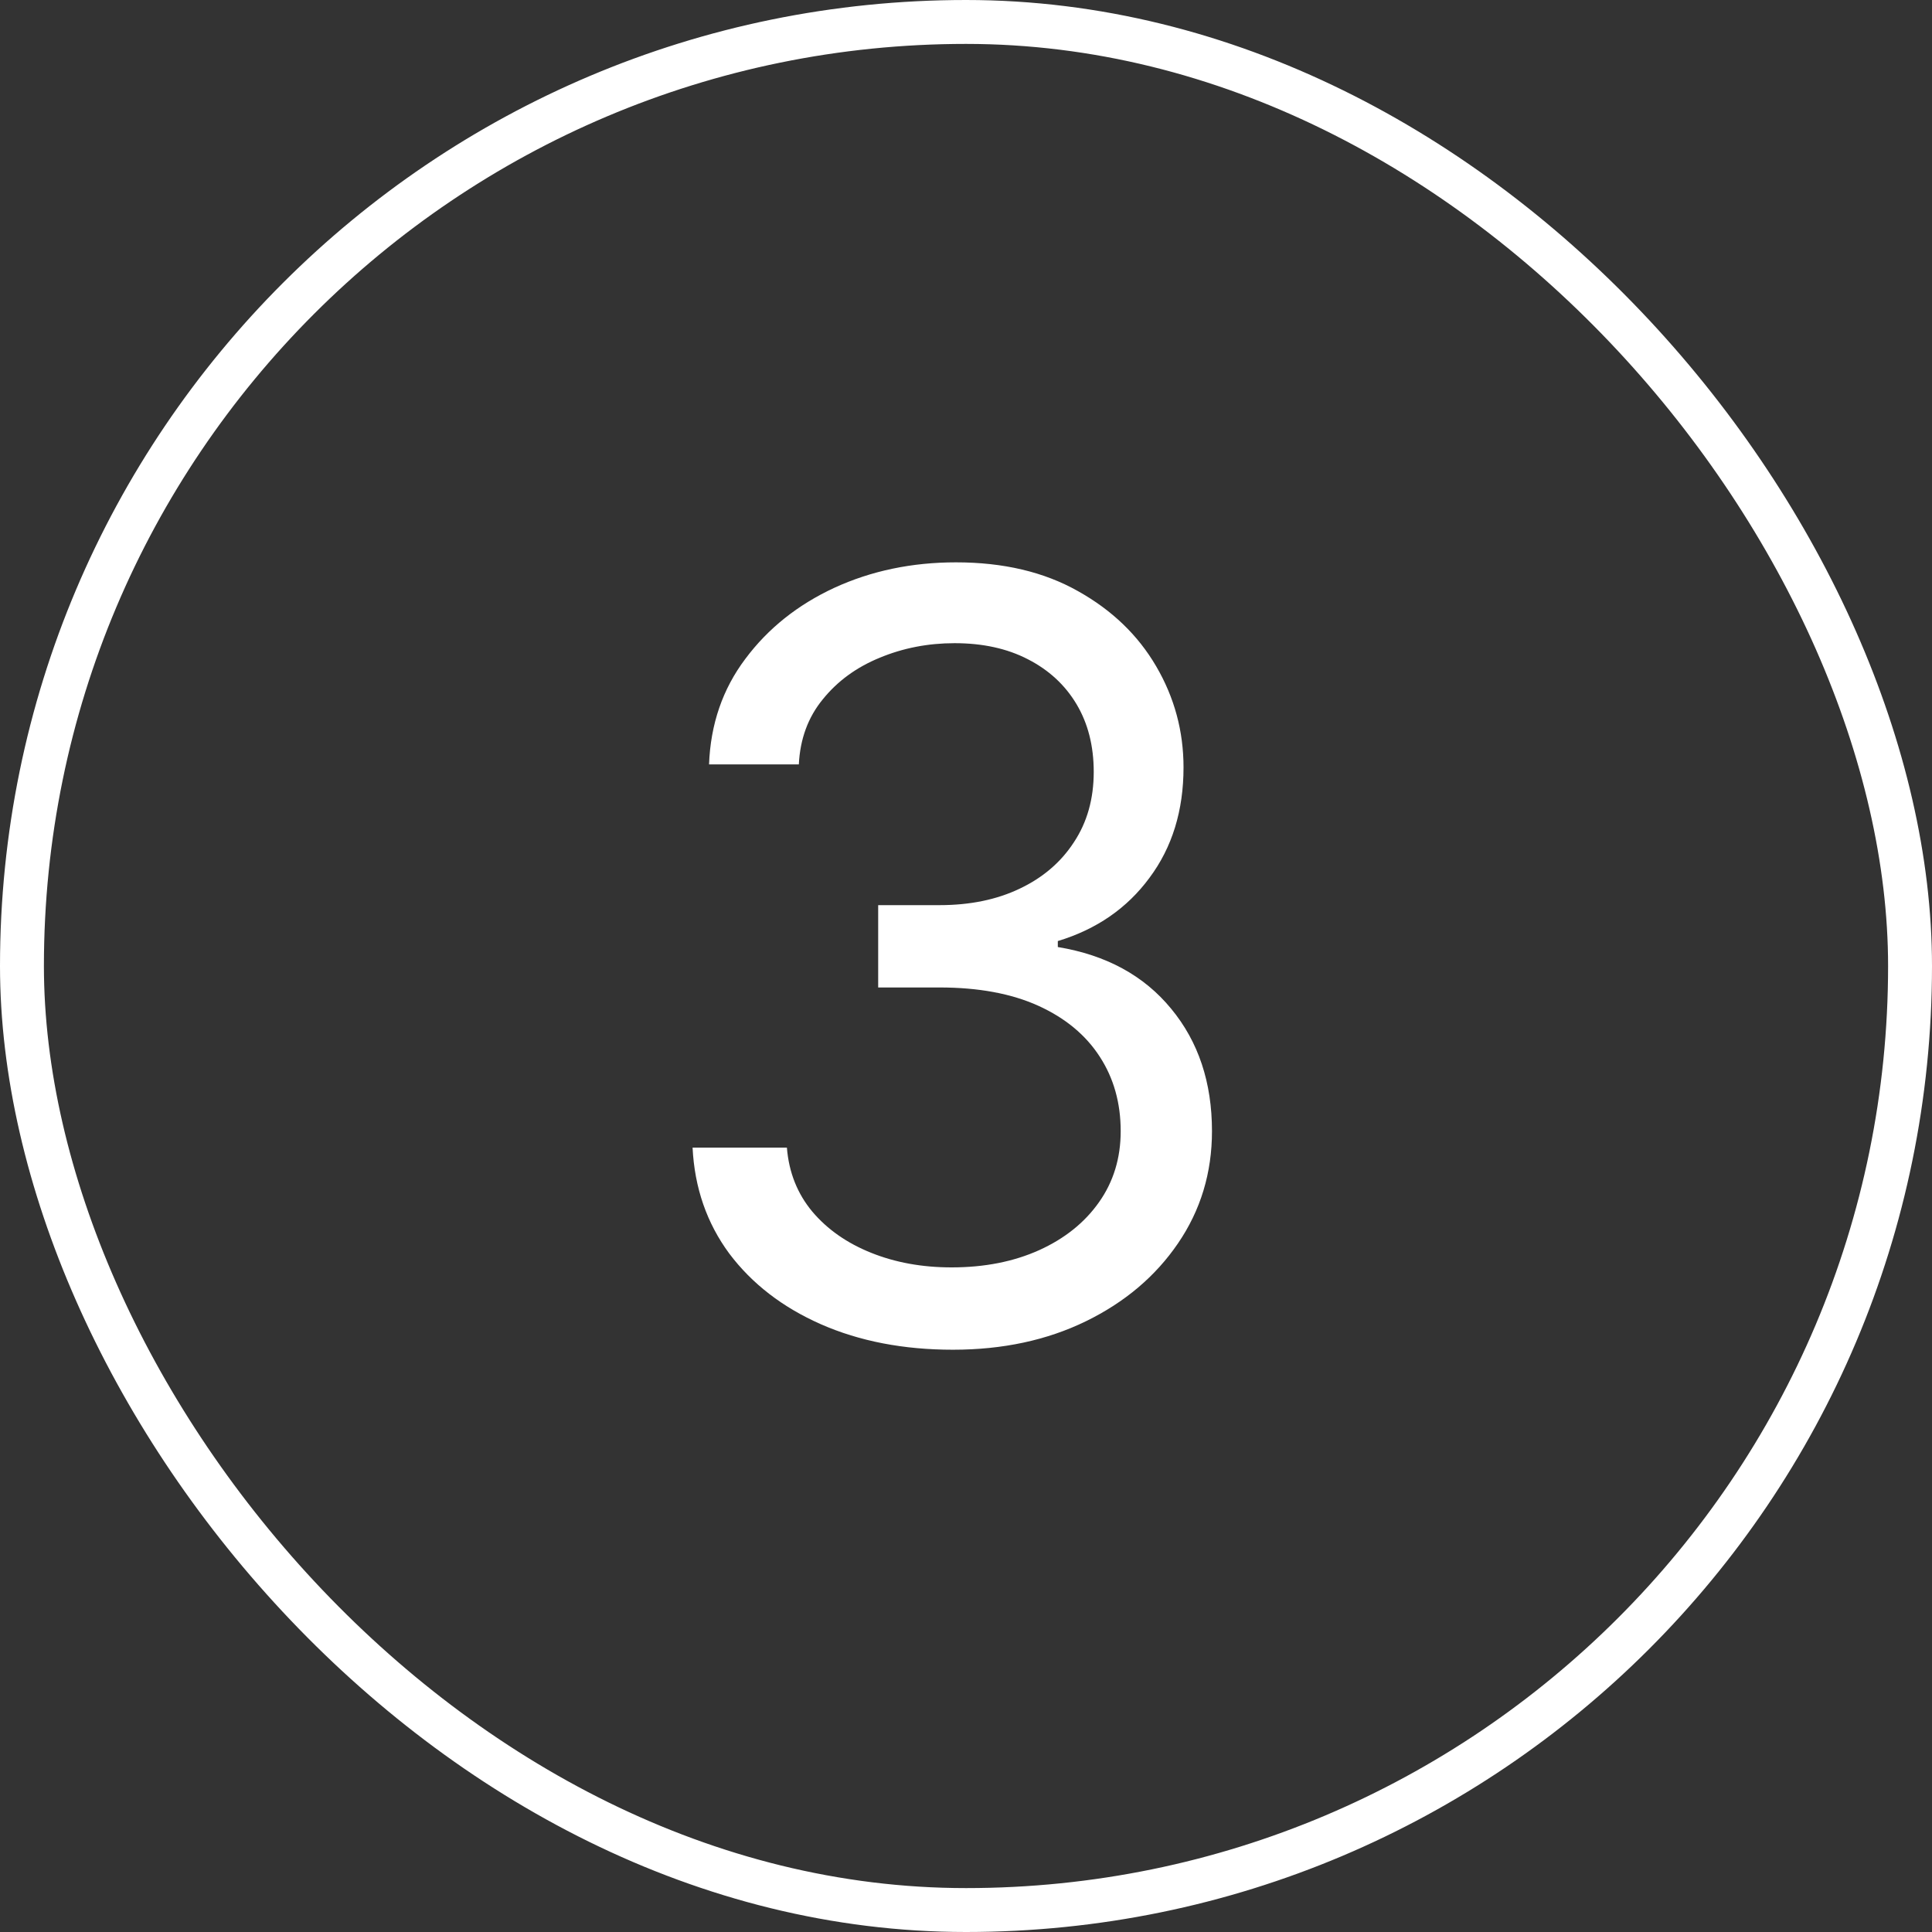
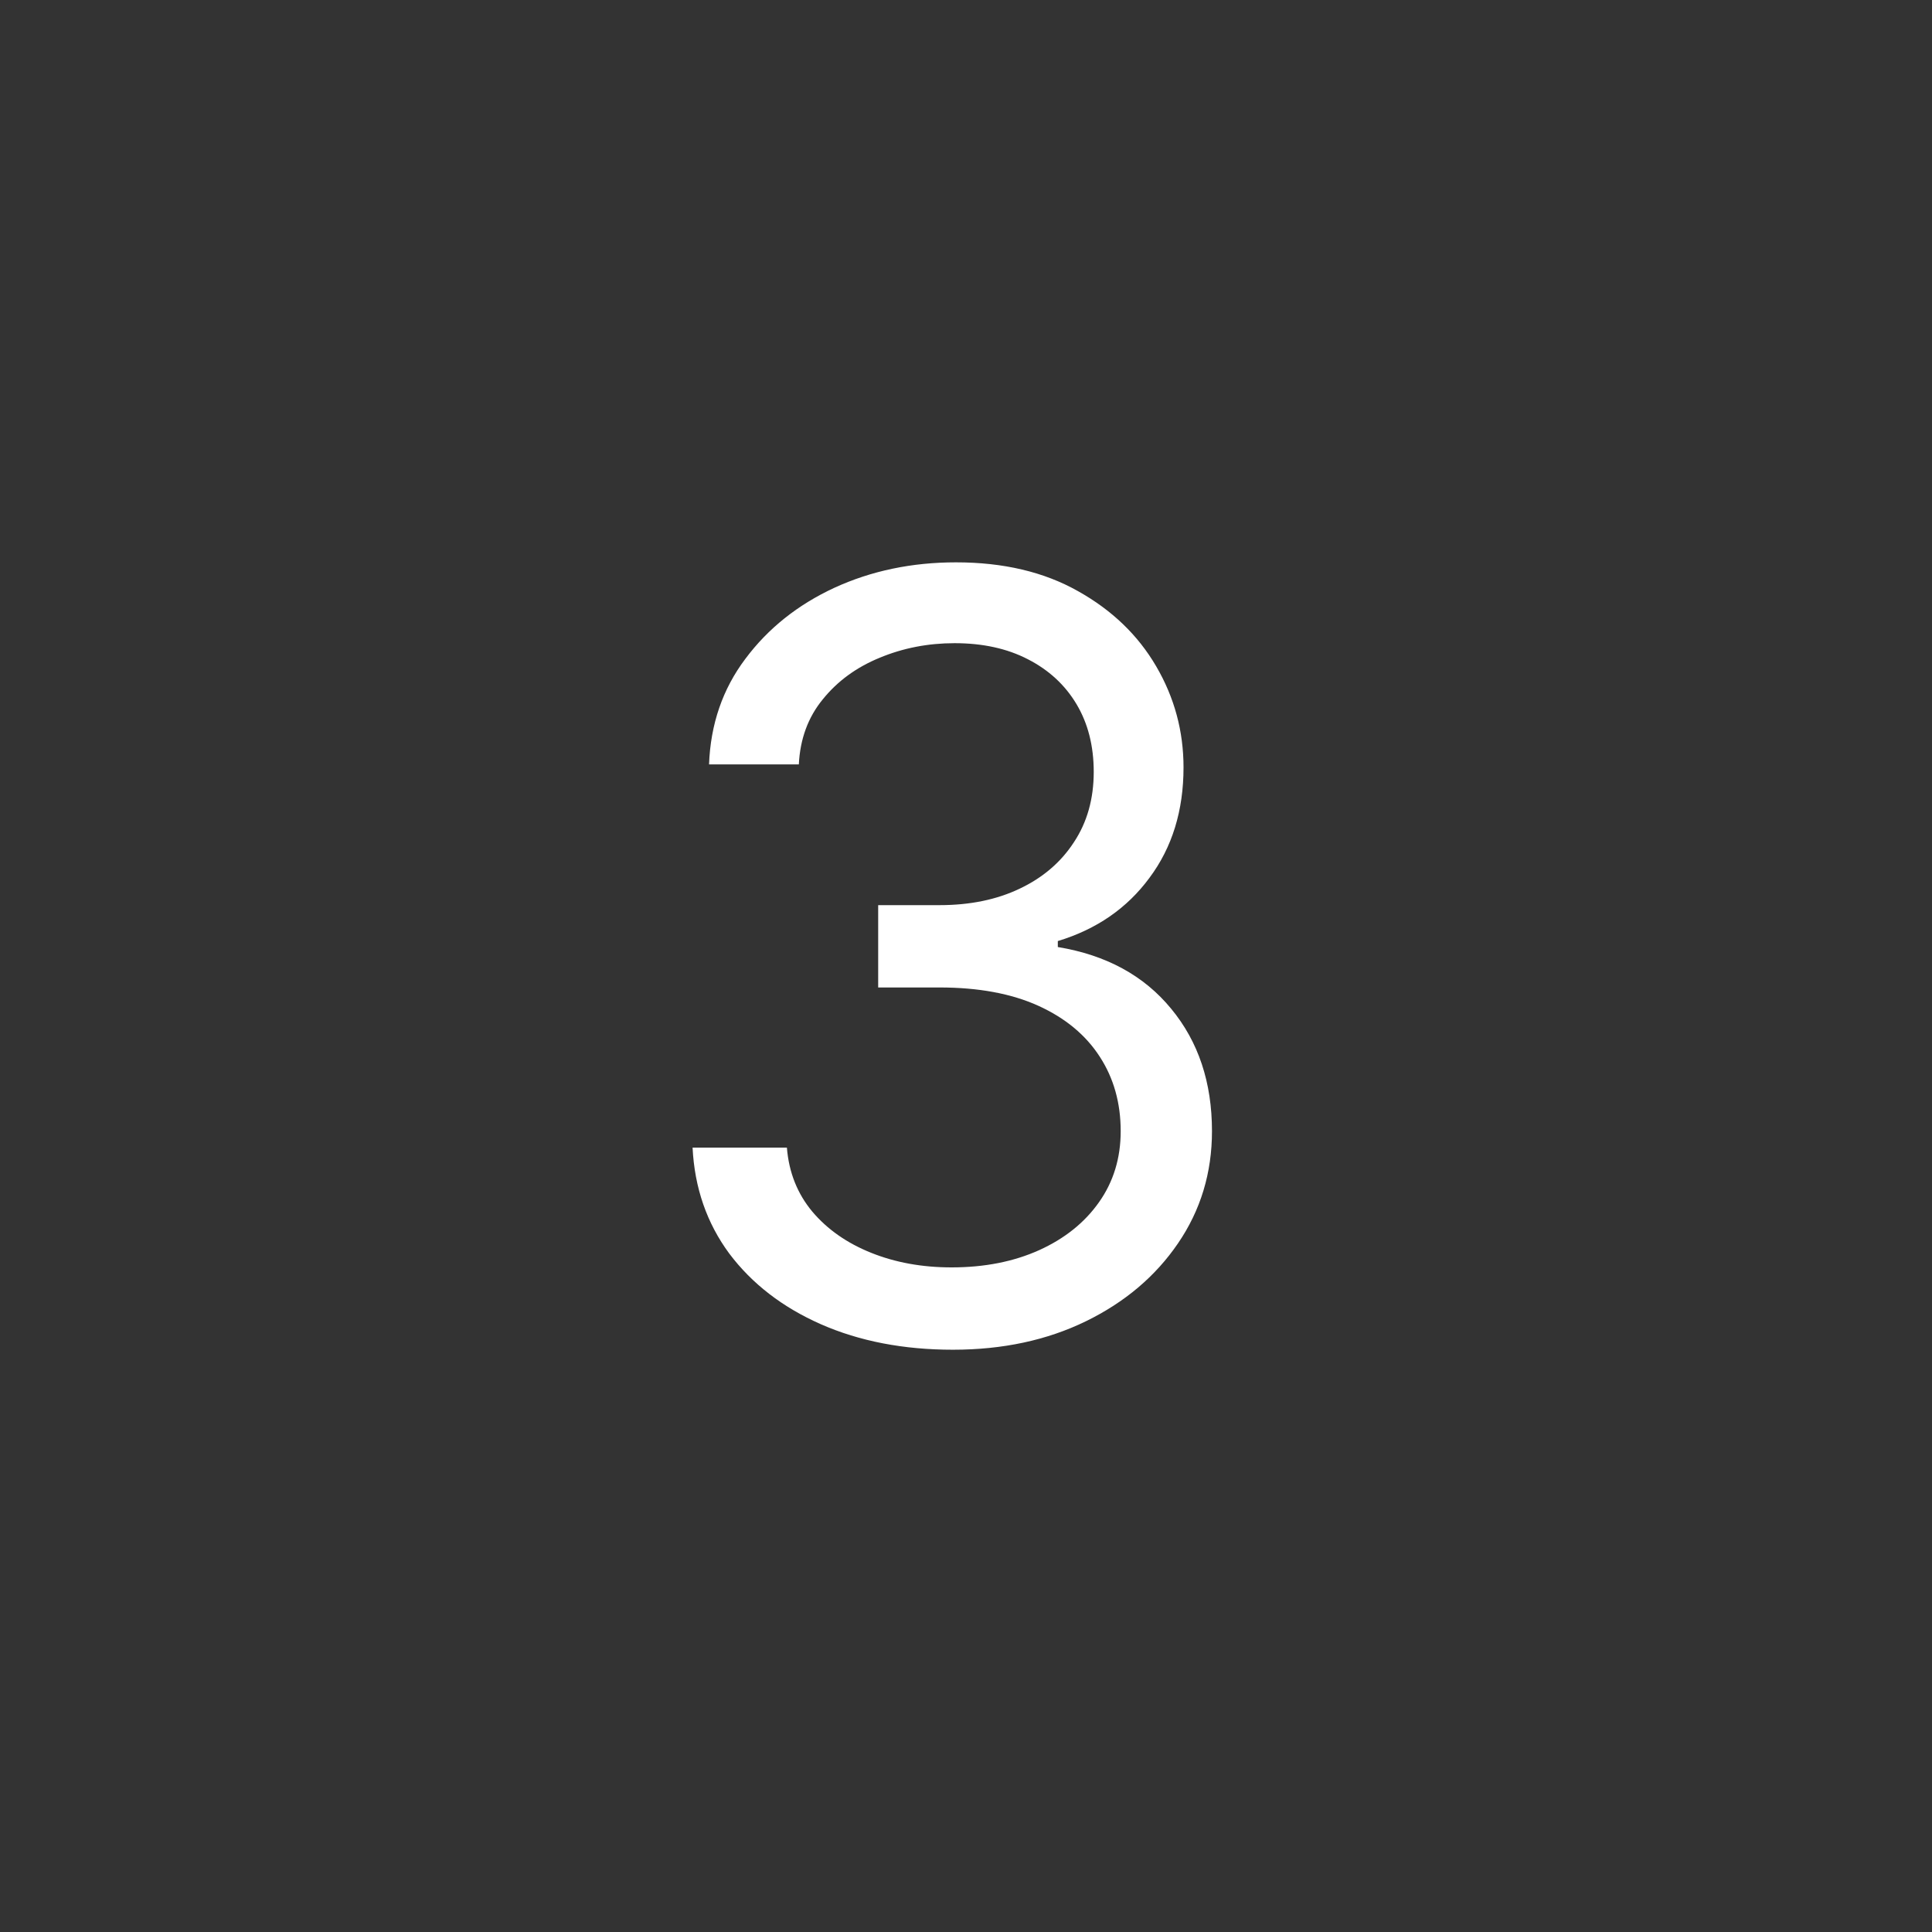
<svg xmlns="http://www.w3.org/2000/svg" width="44" height="44" viewBox="0 0 44 44" fill="none">
  <rect x="0" y="0" width="44" height="44" fill="#333333" stroke="none" />
  <path d="M21.704 30.739C20.579 30.739 19.577 30.546 18.696 30.159C17.821 29.773 17.125 29.236 16.608 28.548C16.097 27.855 15.818 27.051 15.773 26.136H17.921C17.966 26.699 18.159 27.185 18.5 27.594C18.841 27.997 19.287 28.31 19.838 28.531C20.389 28.753 21 28.864 21.671 28.864C22.421 28.864 23.085 28.733 23.665 28.472C24.244 28.21 24.699 27.847 25.028 27.381C25.358 26.915 25.523 26.375 25.523 25.761C25.523 25.119 25.364 24.554 25.046 24.065C24.727 23.571 24.261 23.185 23.648 22.906C23.034 22.628 22.284 22.489 21.398 22.489H20V20.614H21.398C22.091 20.614 22.699 20.489 23.222 20.239C23.75 19.989 24.162 19.636 24.457 19.182C24.759 18.727 24.909 18.193 24.909 17.579C24.909 16.989 24.778 16.474 24.517 16.037C24.256 15.599 23.886 15.258 23.409 15.014C22.938 14.77 22.381 14.648 21.739 14.648C21.136 14.648 20.568 14.758 20.034 14.98C19.506 15.196 19.074 15.511 18.739 15.926C18.403 16.335 18.222 16.829 18.193 17.409H16.148C16.182 16.494 16.457 15.693 16.974 15.006C17.491 14.312 18.168 13.773 19.003 13.386C19.844 13 20.767 12.807 21.773 12.807C22.852 12.807 23.778 13.026 24.551 13.463C25.324 13.895 25.918 14.466 26.332 15.176C26.747 15.886 26.954 16.653 26.954 17.477C26.954 18.46 26.696 19.298 26.179 19.991C25.668 20.685 24.972 21.165 24.091 21.432V21.568C25.193 21.75 26.054 22.219 26.673 22.974C27.293 23.724 27.602 24.653 27.602 25.761C27.602 26.71 27.344 27.562 26.827 28.318C26.315 29.068 25.616 29.659 24.73 30.091C23.844 30.523 22.835 30.739 21.704 30.739Z" fill="white" />
-   <rect x="0.5" y="0.5" width="43" height="43" rx="21.5" stroke="white" />
</svg>